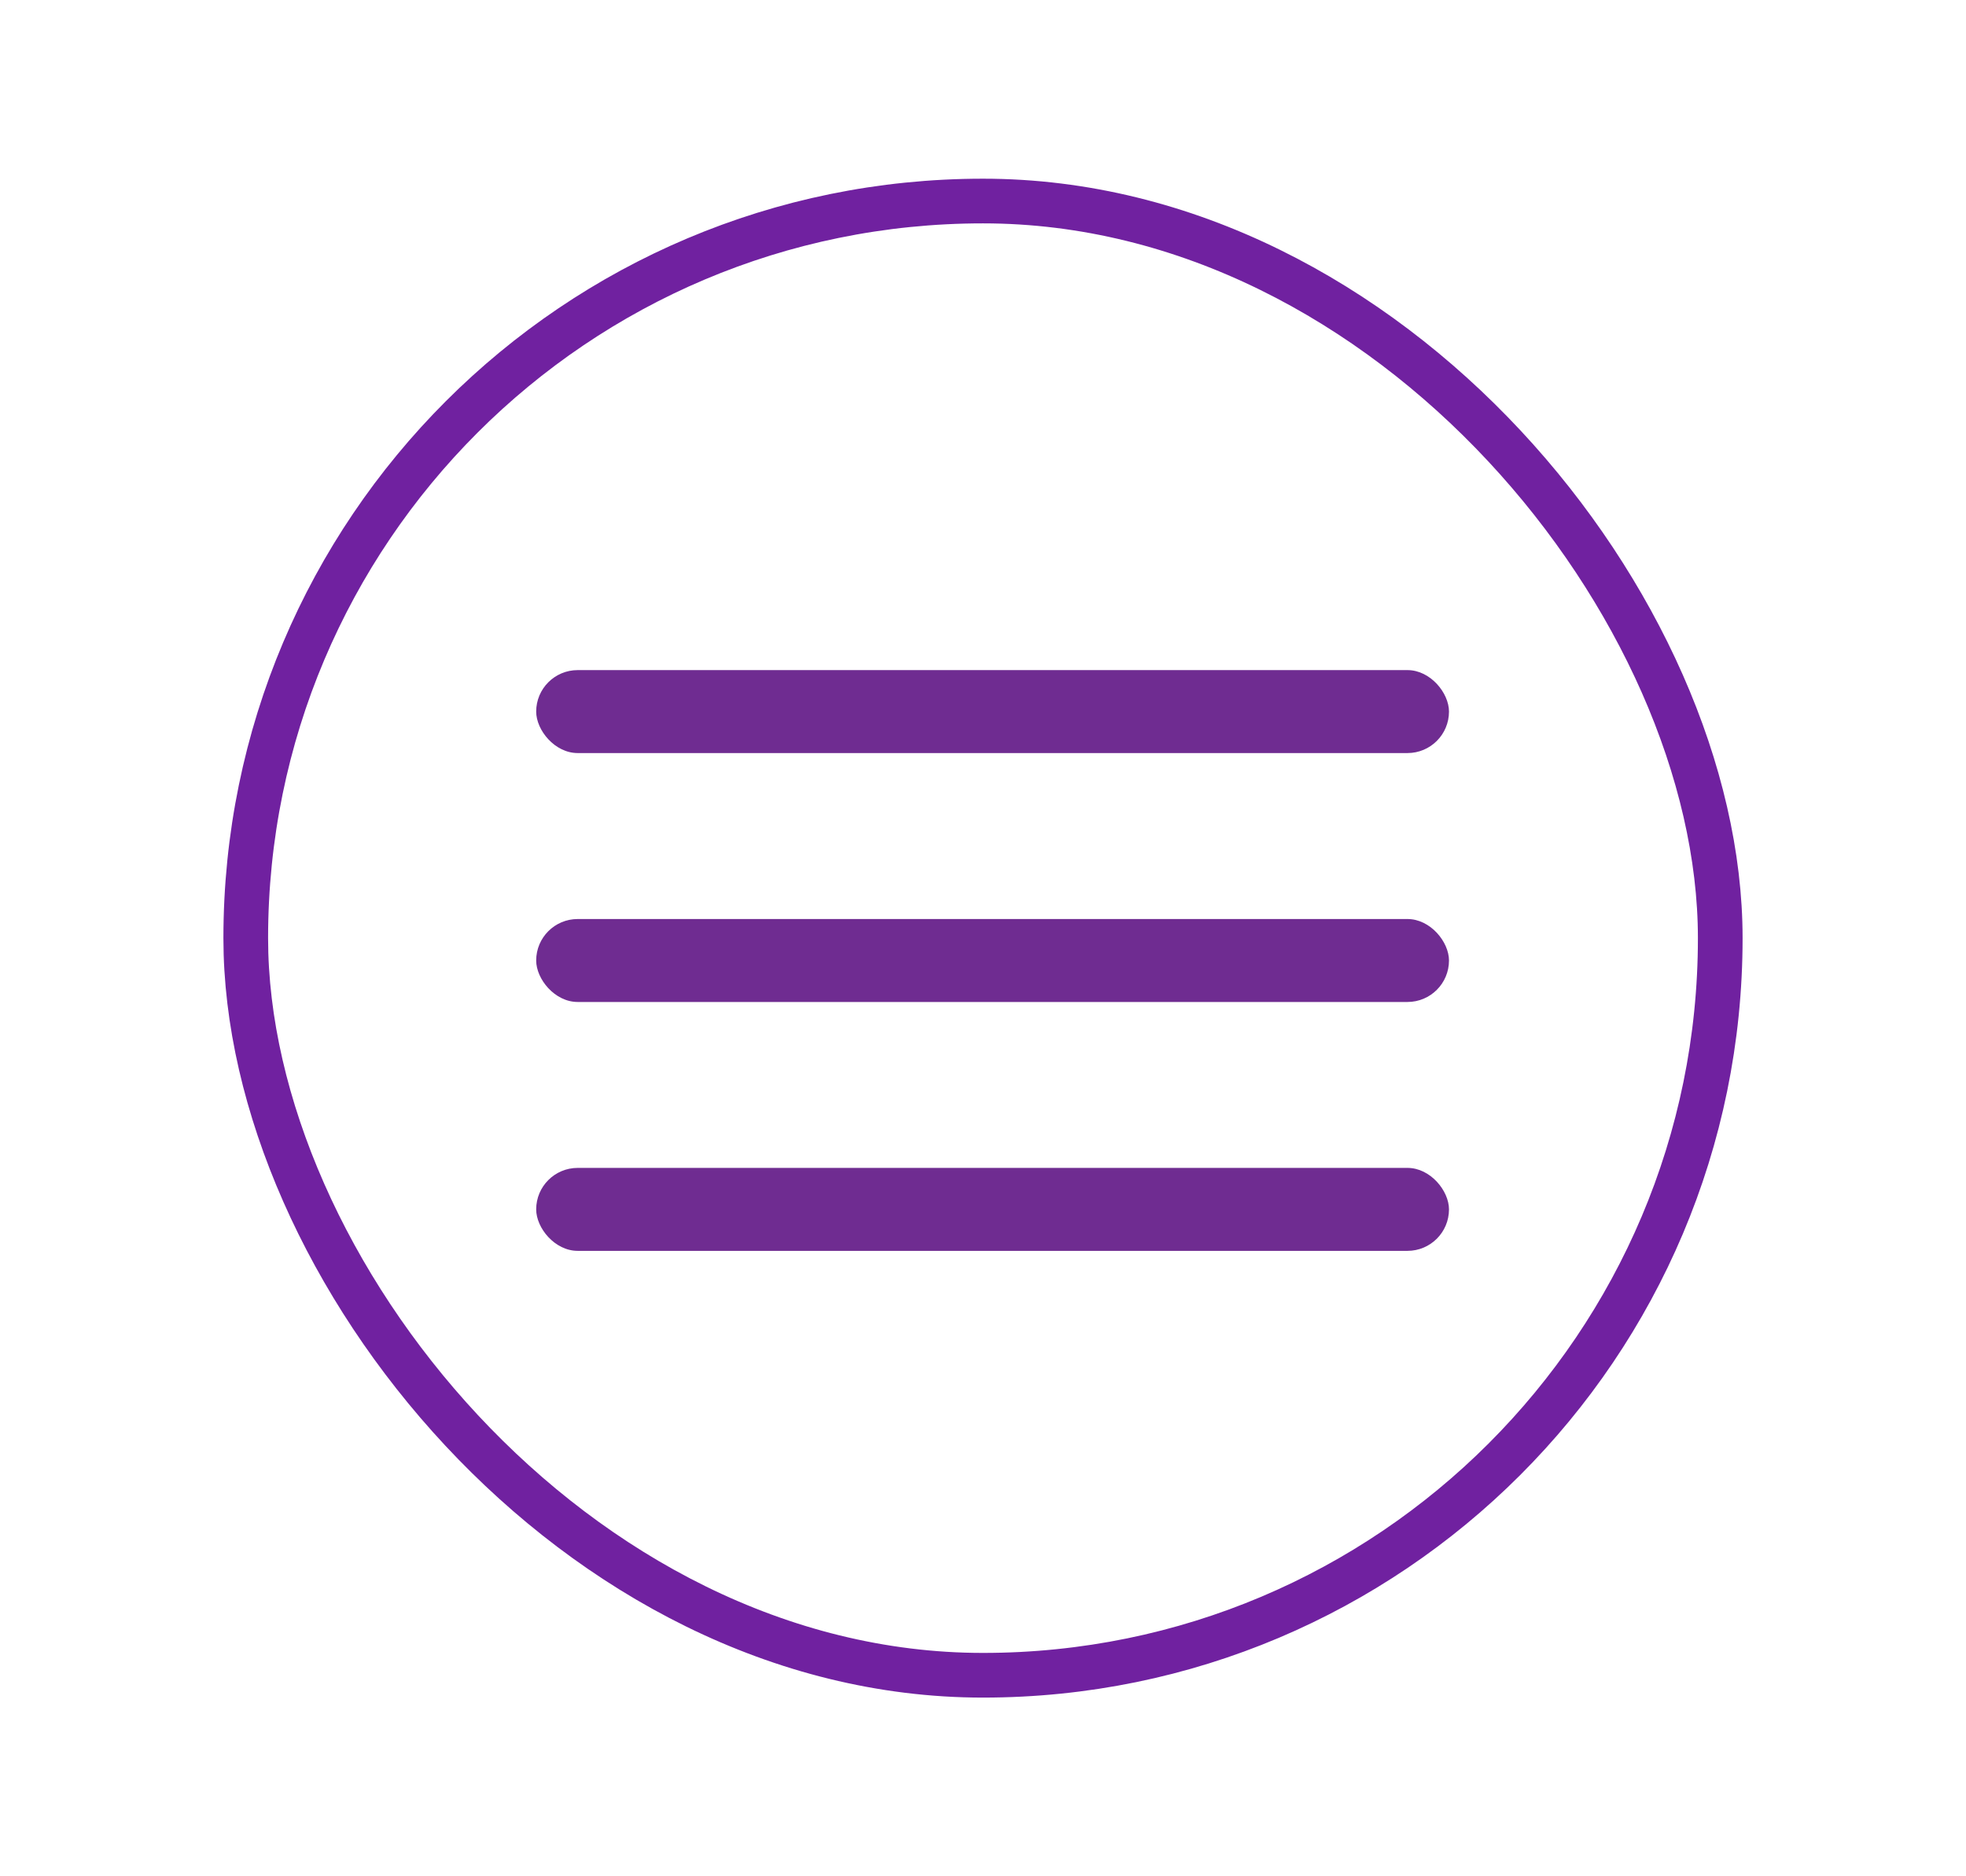
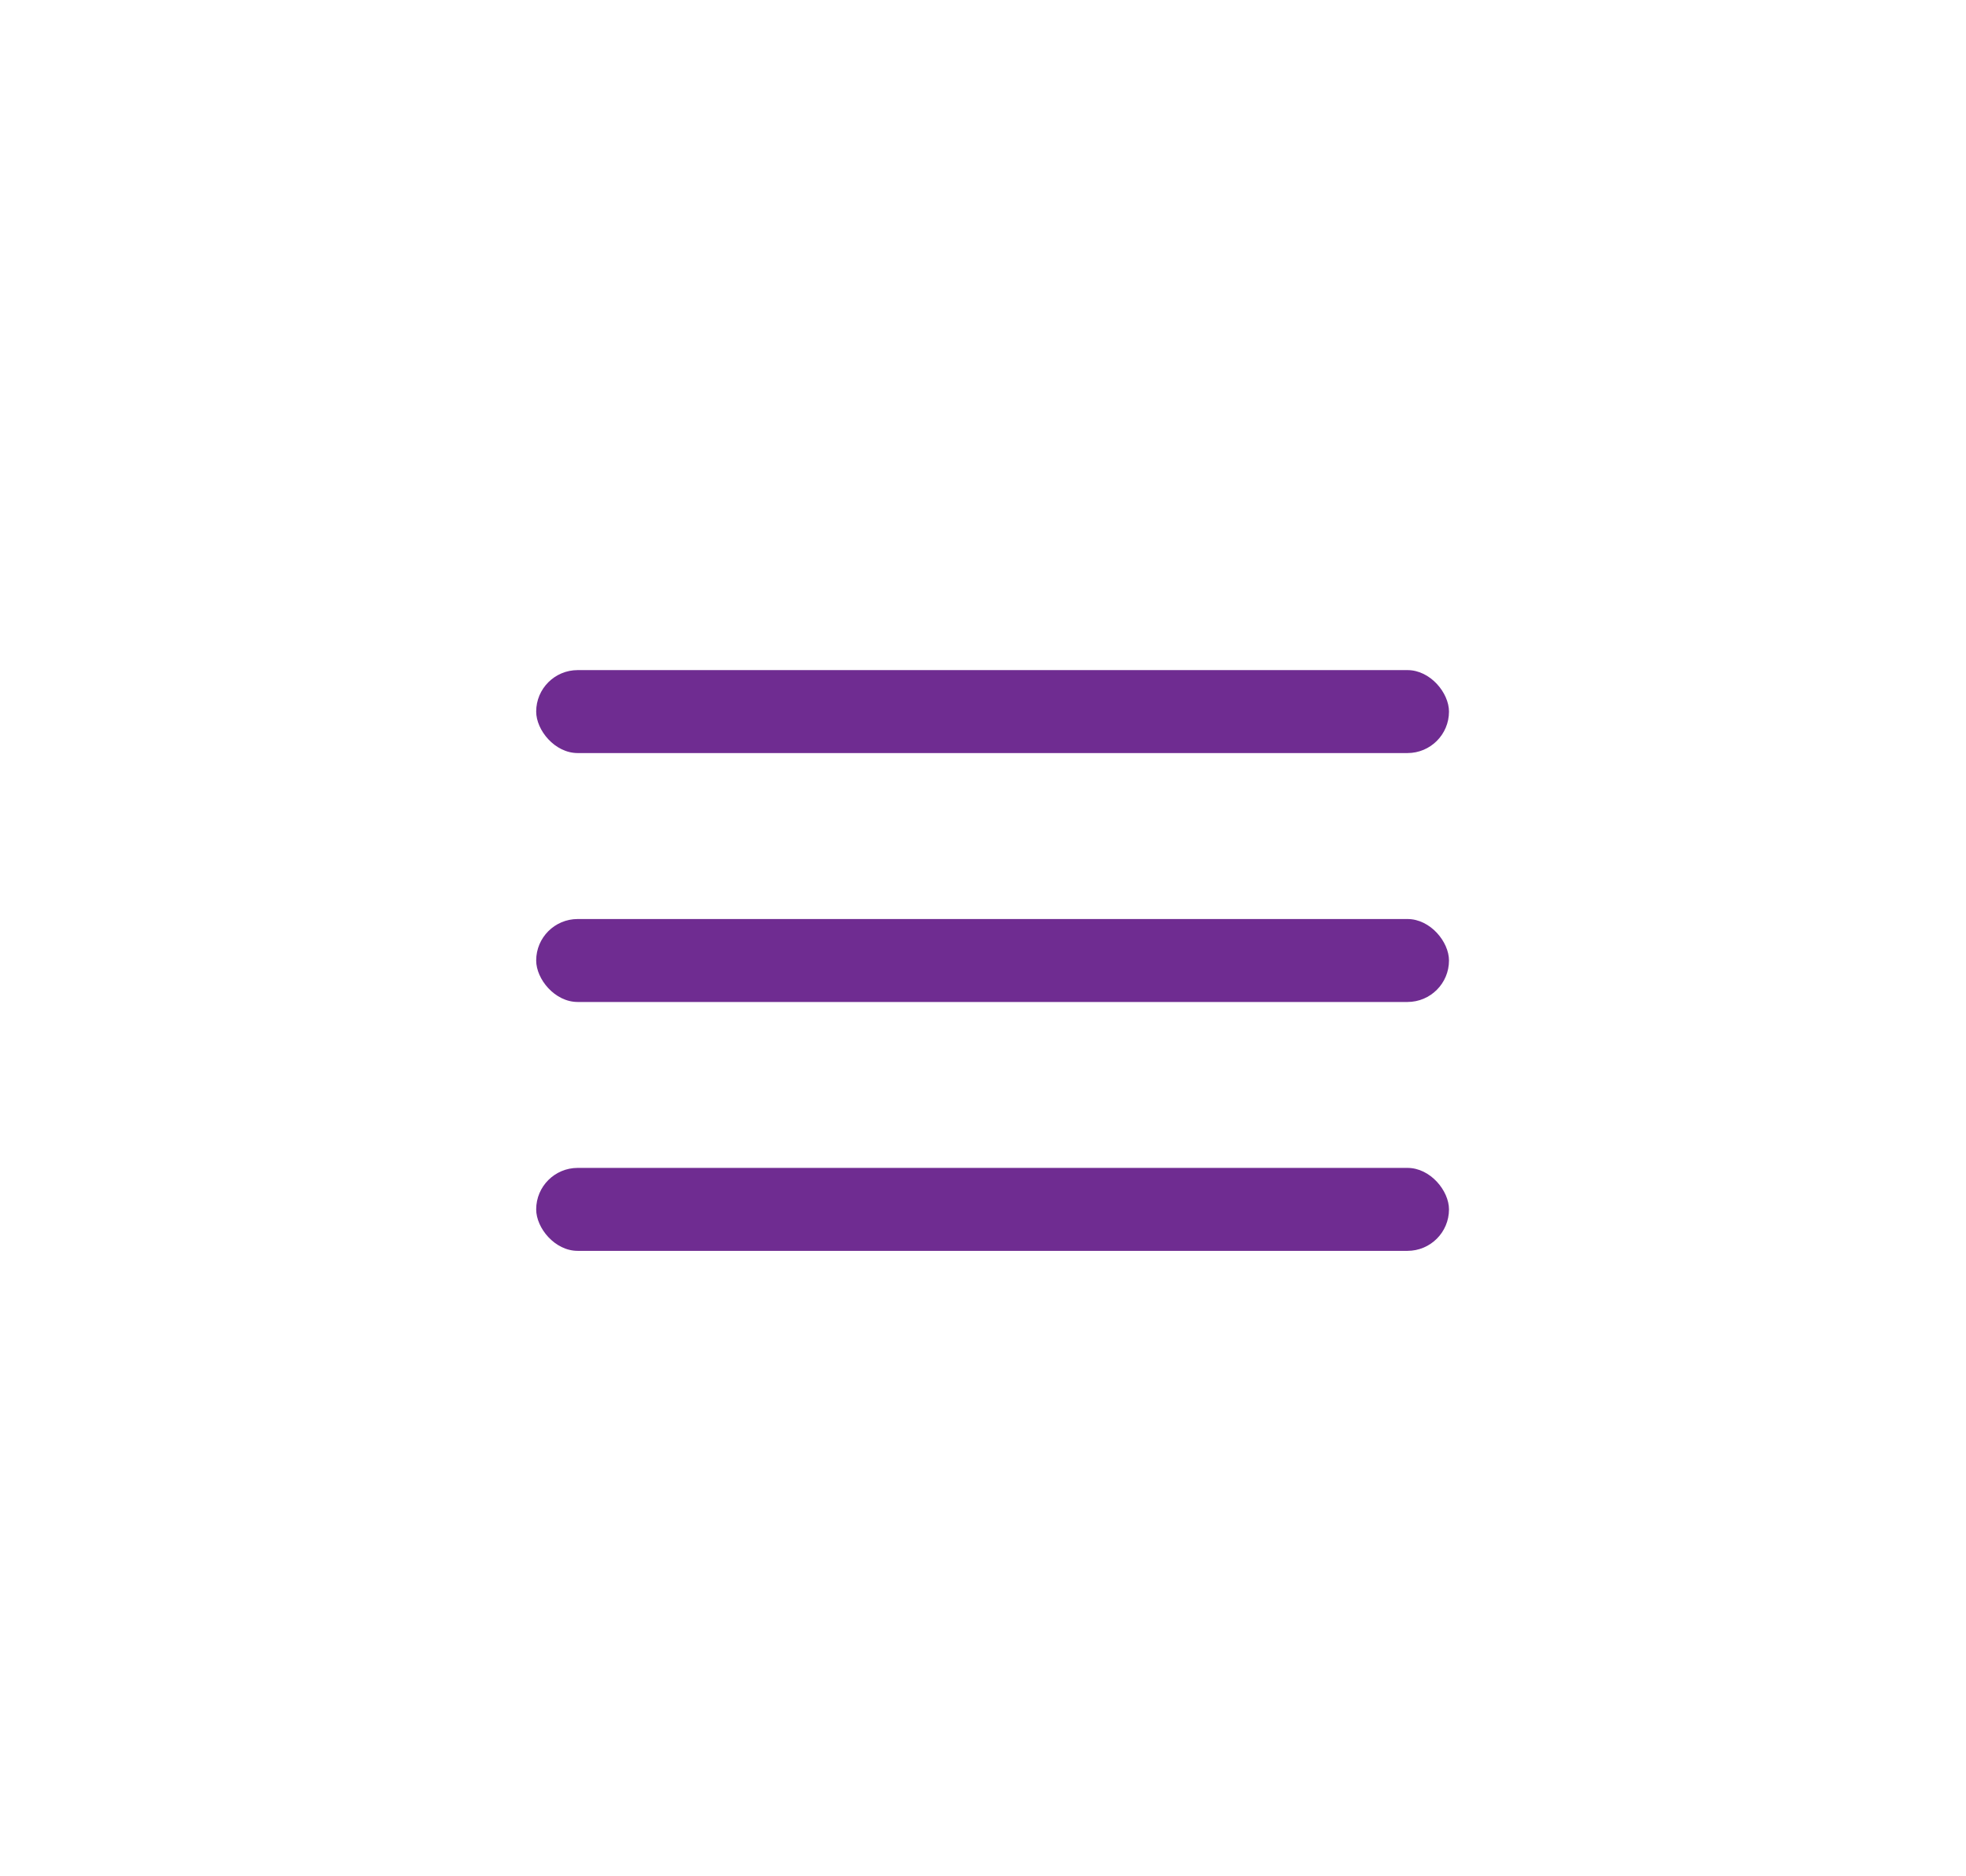
<svg xmlns="http://www.w3.org/2000/svg" width="44" height="42" viewBox="0 0 44 42" fill="none">
  <rect x="12" y="20.572" width="20.429" height="1.857" rx="0.929" fill="#6F2C91" />
  <rect x="12" y="15" width="20.429" height="1.857" rx="0.929" fill="#6F2C91" />
  <rect x="12" y="26.143" width="20.429" height="1.857" rx="0.929" fill="#6F2C91" />
-   <rect x="5.5" y="4.5" width="33" height="33" rx="16.5" stroke="#7021A0" />
</svg>